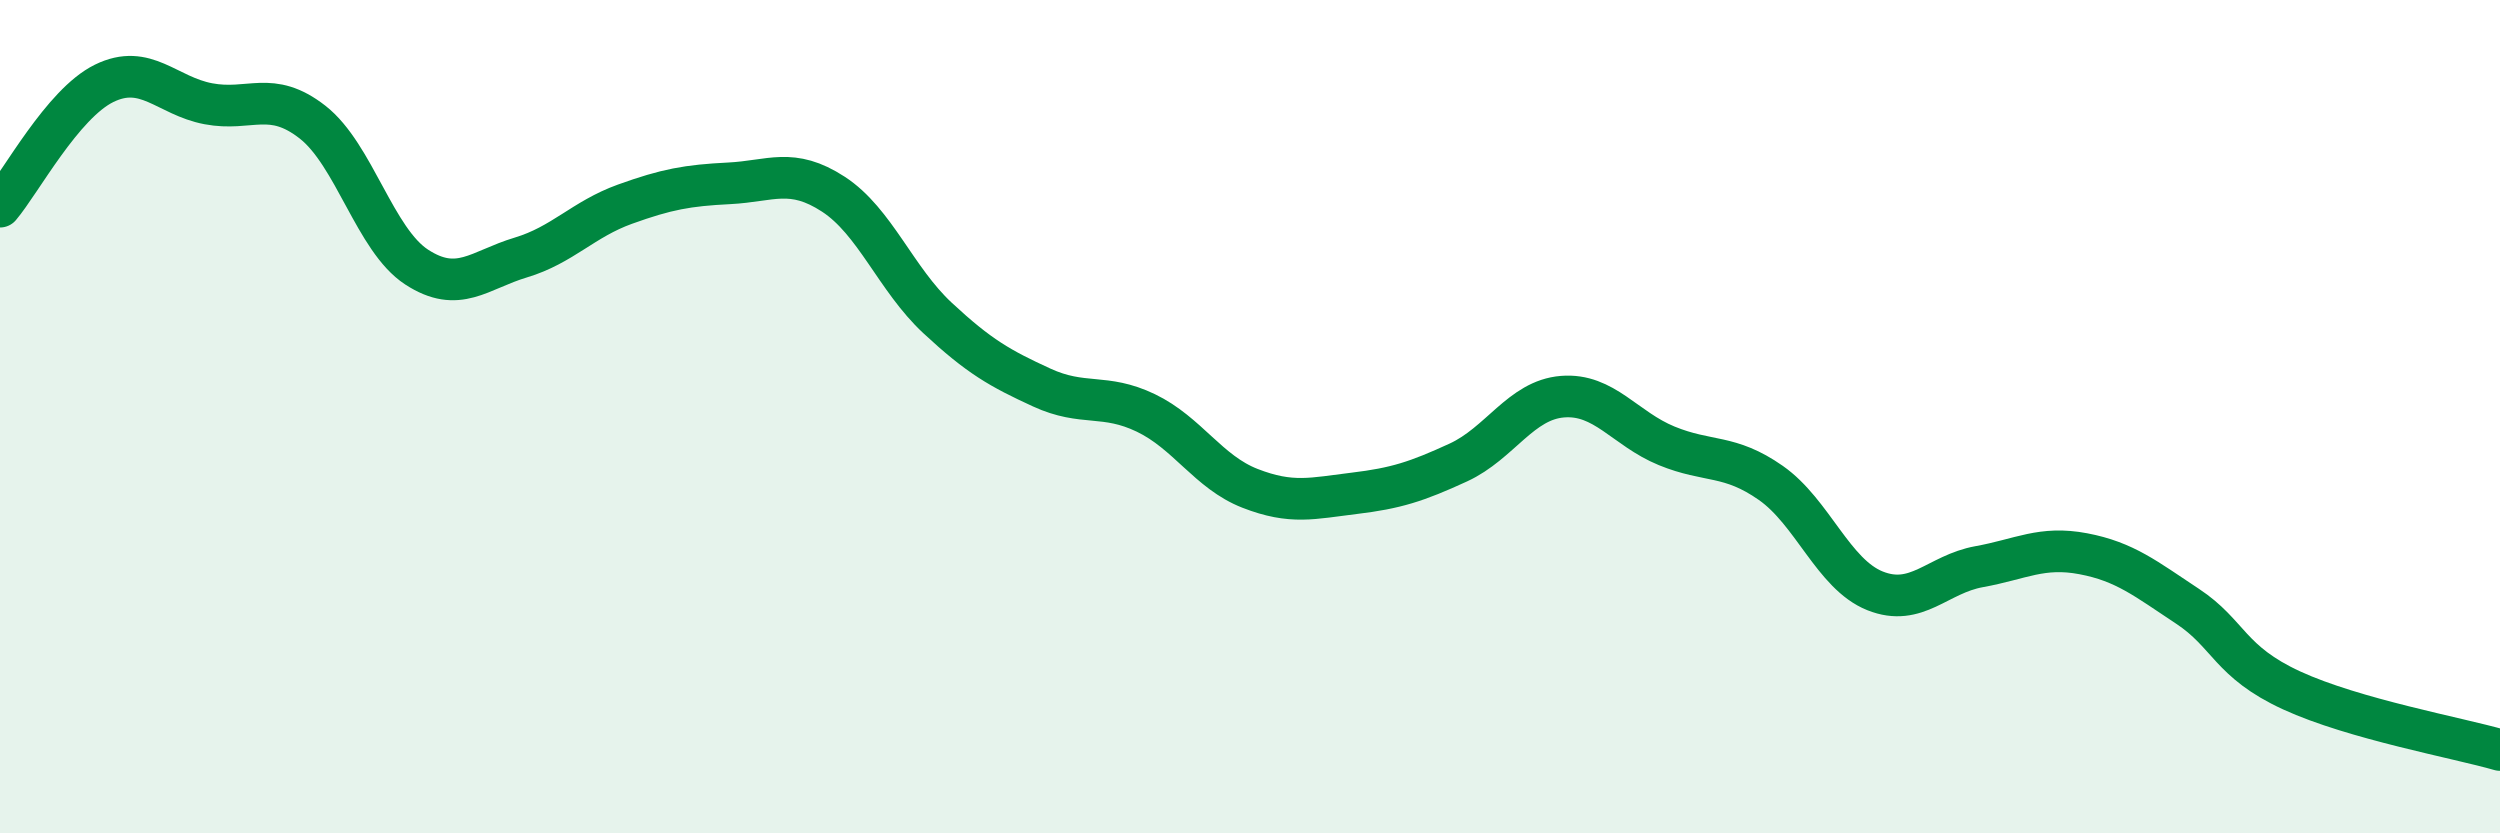
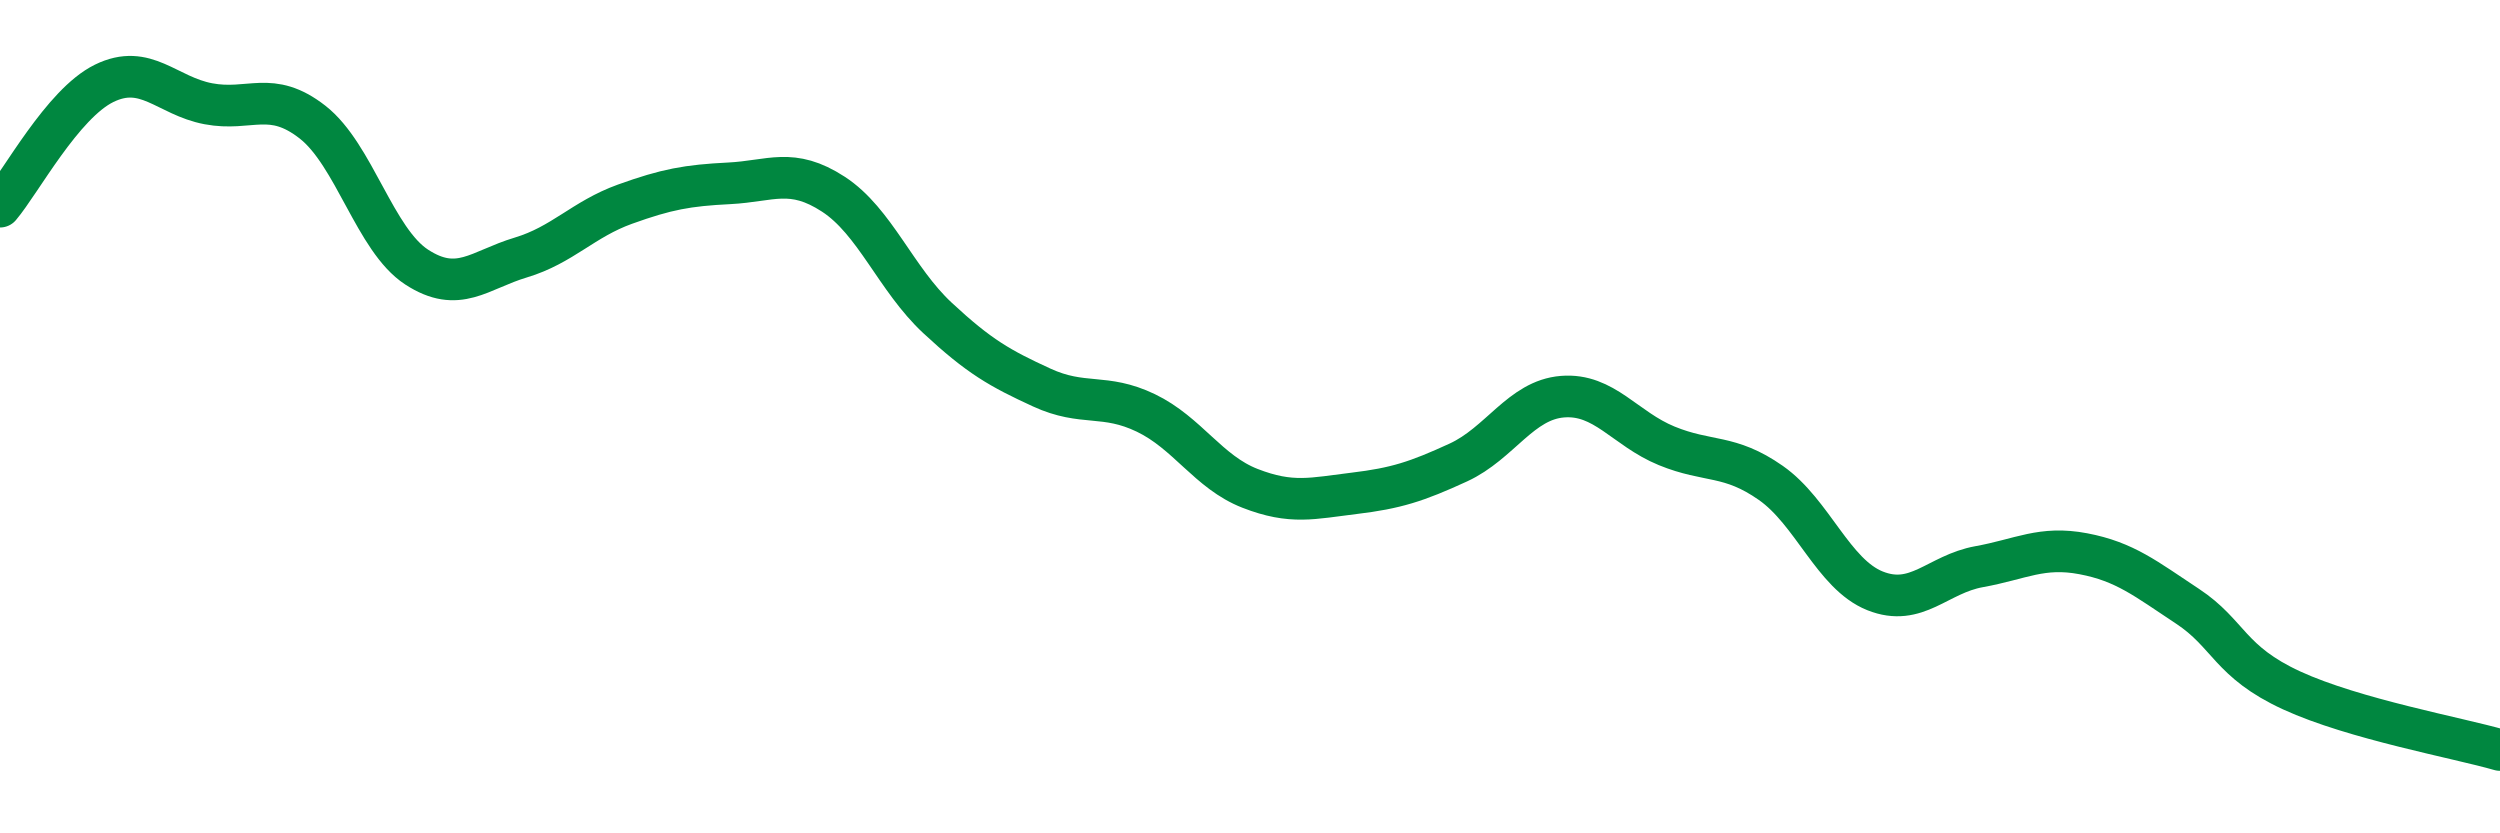
<svg xmlns="http://www.w3.org/2000/svg" width="60" height="20" viewBox="0 0 60 20">
-   <path d="M 0,4.96 C 0.5,4.37 1.5,2.49 2.5,2 C 3.5,1.51 4,2.3 5,2.49 C 6,2.68 6.5,2.15 7.5,2.93 C 8.5,3.71 9,5.76 10,6.41 C 11,7.06 11.5,6.48 12.5,6.18 C 13.5,5.88 14,5.26 15,4.9 C 16,4.54 16.5,4.45 17.5,4.4 C 18.5,4.35 19,4.01 20,4.66 C 21,5.31 21.5,6.7 22.5,7.63 C 23.5,8.56 24,8.84 25,9.3 C 26,9.76 26.5,9.43 27.5,9.91 C 28.5,10.39 29,11.33 30,11.72 C 31,12.11 31.5,11.96 32.5,11.84 C 33.5,11.72 34,11.56 35,11.1 C 36,10.64 36.5,9.6 37.5,9.52 C 38.5,9.44 39,10.29 40,10.7 C 41,11.11 41.5,10.89 42.5,11.59 C 43.5,12.29 44,13.78 45,14.18 C 46,14.58 46.5,13.78 47.5,13.6 C 48.5,13.42 49,13.1 50,13.29 C 51,13.48 51.5,13.89 52.5,14.55 C 53.5,15.21 53.5,15.88 55,16.57 C 56.5,17.26 59,17.71 60,18L60 20L0 20Z" fill="#008740" opacity="0.1" stroke-linecap="round" stroke-linejoin="round" />
  <path d="M 0,4.96 C 0.5,4.37 1.5,2.49 2.5,2 C 3.5,1.51 4,2.3 5,2.49 C 6,2.68 6.5,2.15 7.5,2.93 C 8.5,3.71 9,5.76 10,6.41 C 11,7.06 11.5,6.48 12.5,6.18 C 13.5,5.88 14,5.26 15,4.9 C 16,4.54 16.5,4.45 17.5,4.4 C 18.5,4.35 19,4.01 20,4.66 C 21,5.31 21.5,6.7 22.5,7.63 C 23.5,8.56 24,8.84 25,9.3 C 26,9.76 26.5,9.43 27.5,9.91 C 28.5,10.39 29,11.33 30,11.72 C 31,12.11 31.5,11.96 32.5,11.84 C 33.5,11.72 34,11.56 35,11.1 C 36,10.64 36.5,9.6 37.5,9.52 C 38.5,9.44 39,10.29 40,10.7 C 41,11.11 41.5,10.89 42.5,11.59 C 43.5,12.29 44,13.78 45,14.18 C 46,14.58 46.5,13.78 47.5,13.6 C 48.5,13.42 49,13.1 50,13.29 C 51,13.48 51.5,13.89 52.5,14.55 C 53.5,15.21 53.5,15.88 55,16.57 C 56.5,17.26 59,17.71 60,18" stroke="#008740" stroke-width="1" fill="none" stroke-linecap="round" stroke-linejoin="round" />
</svg>